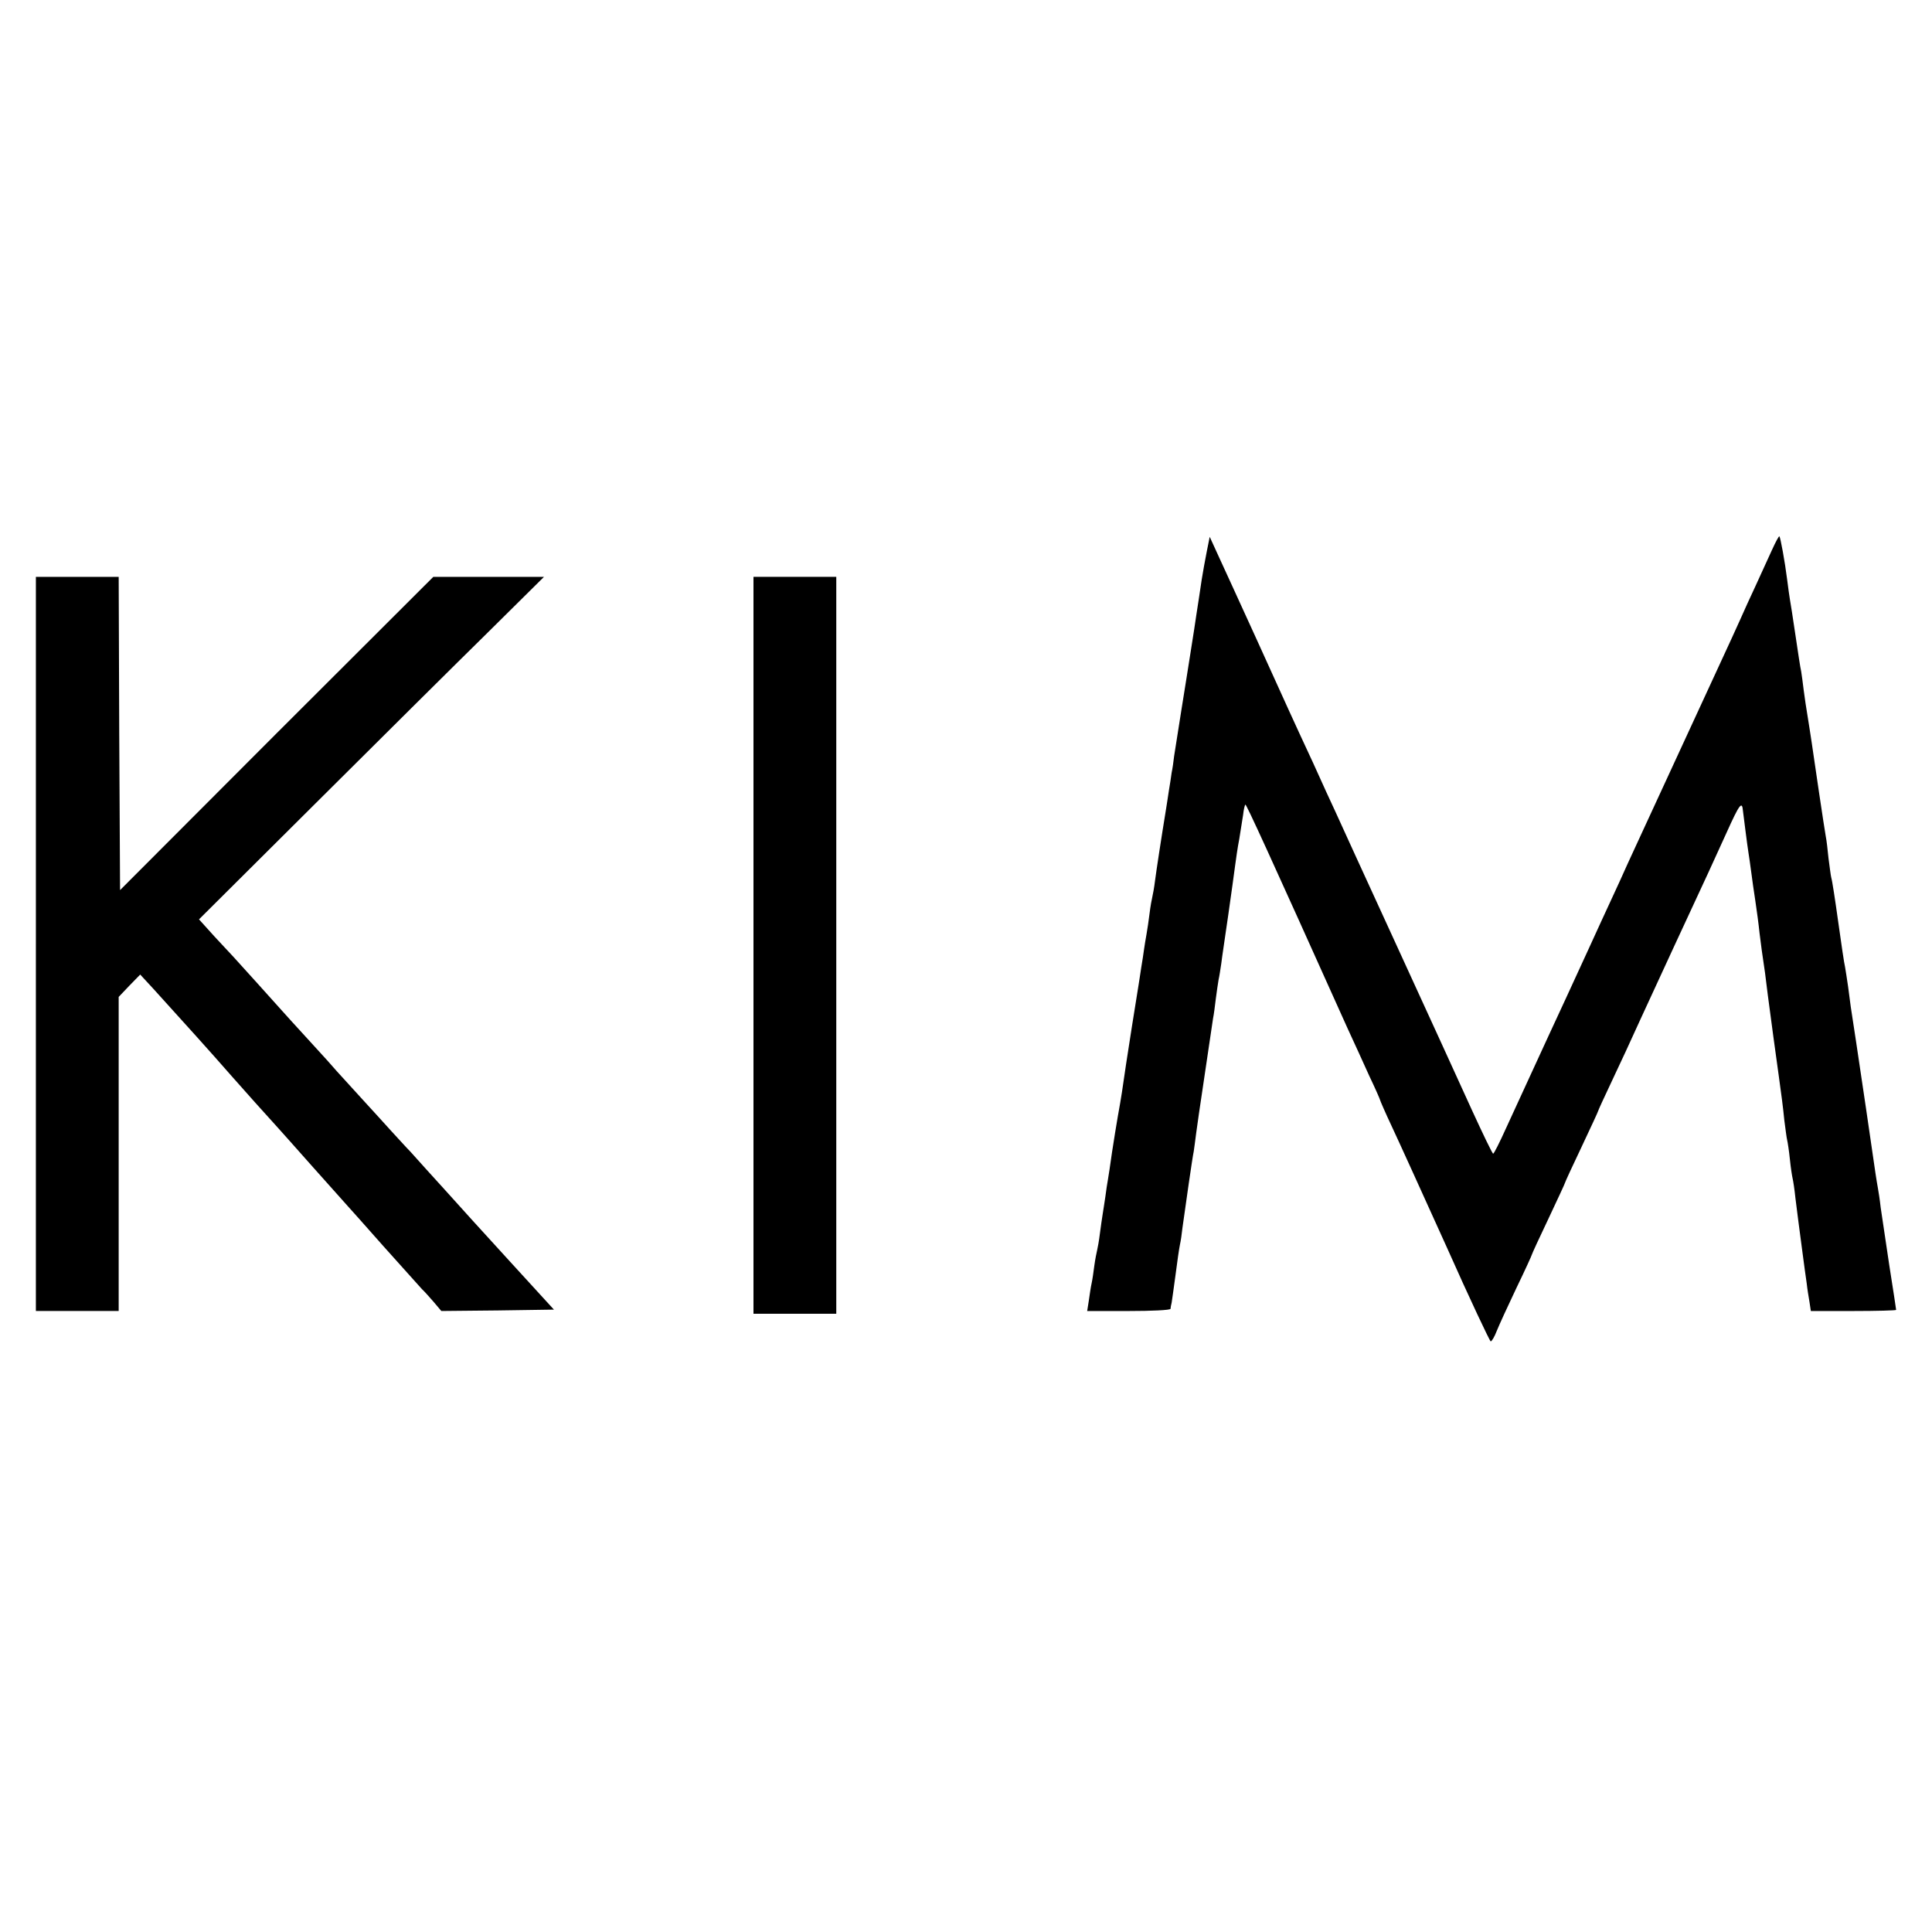
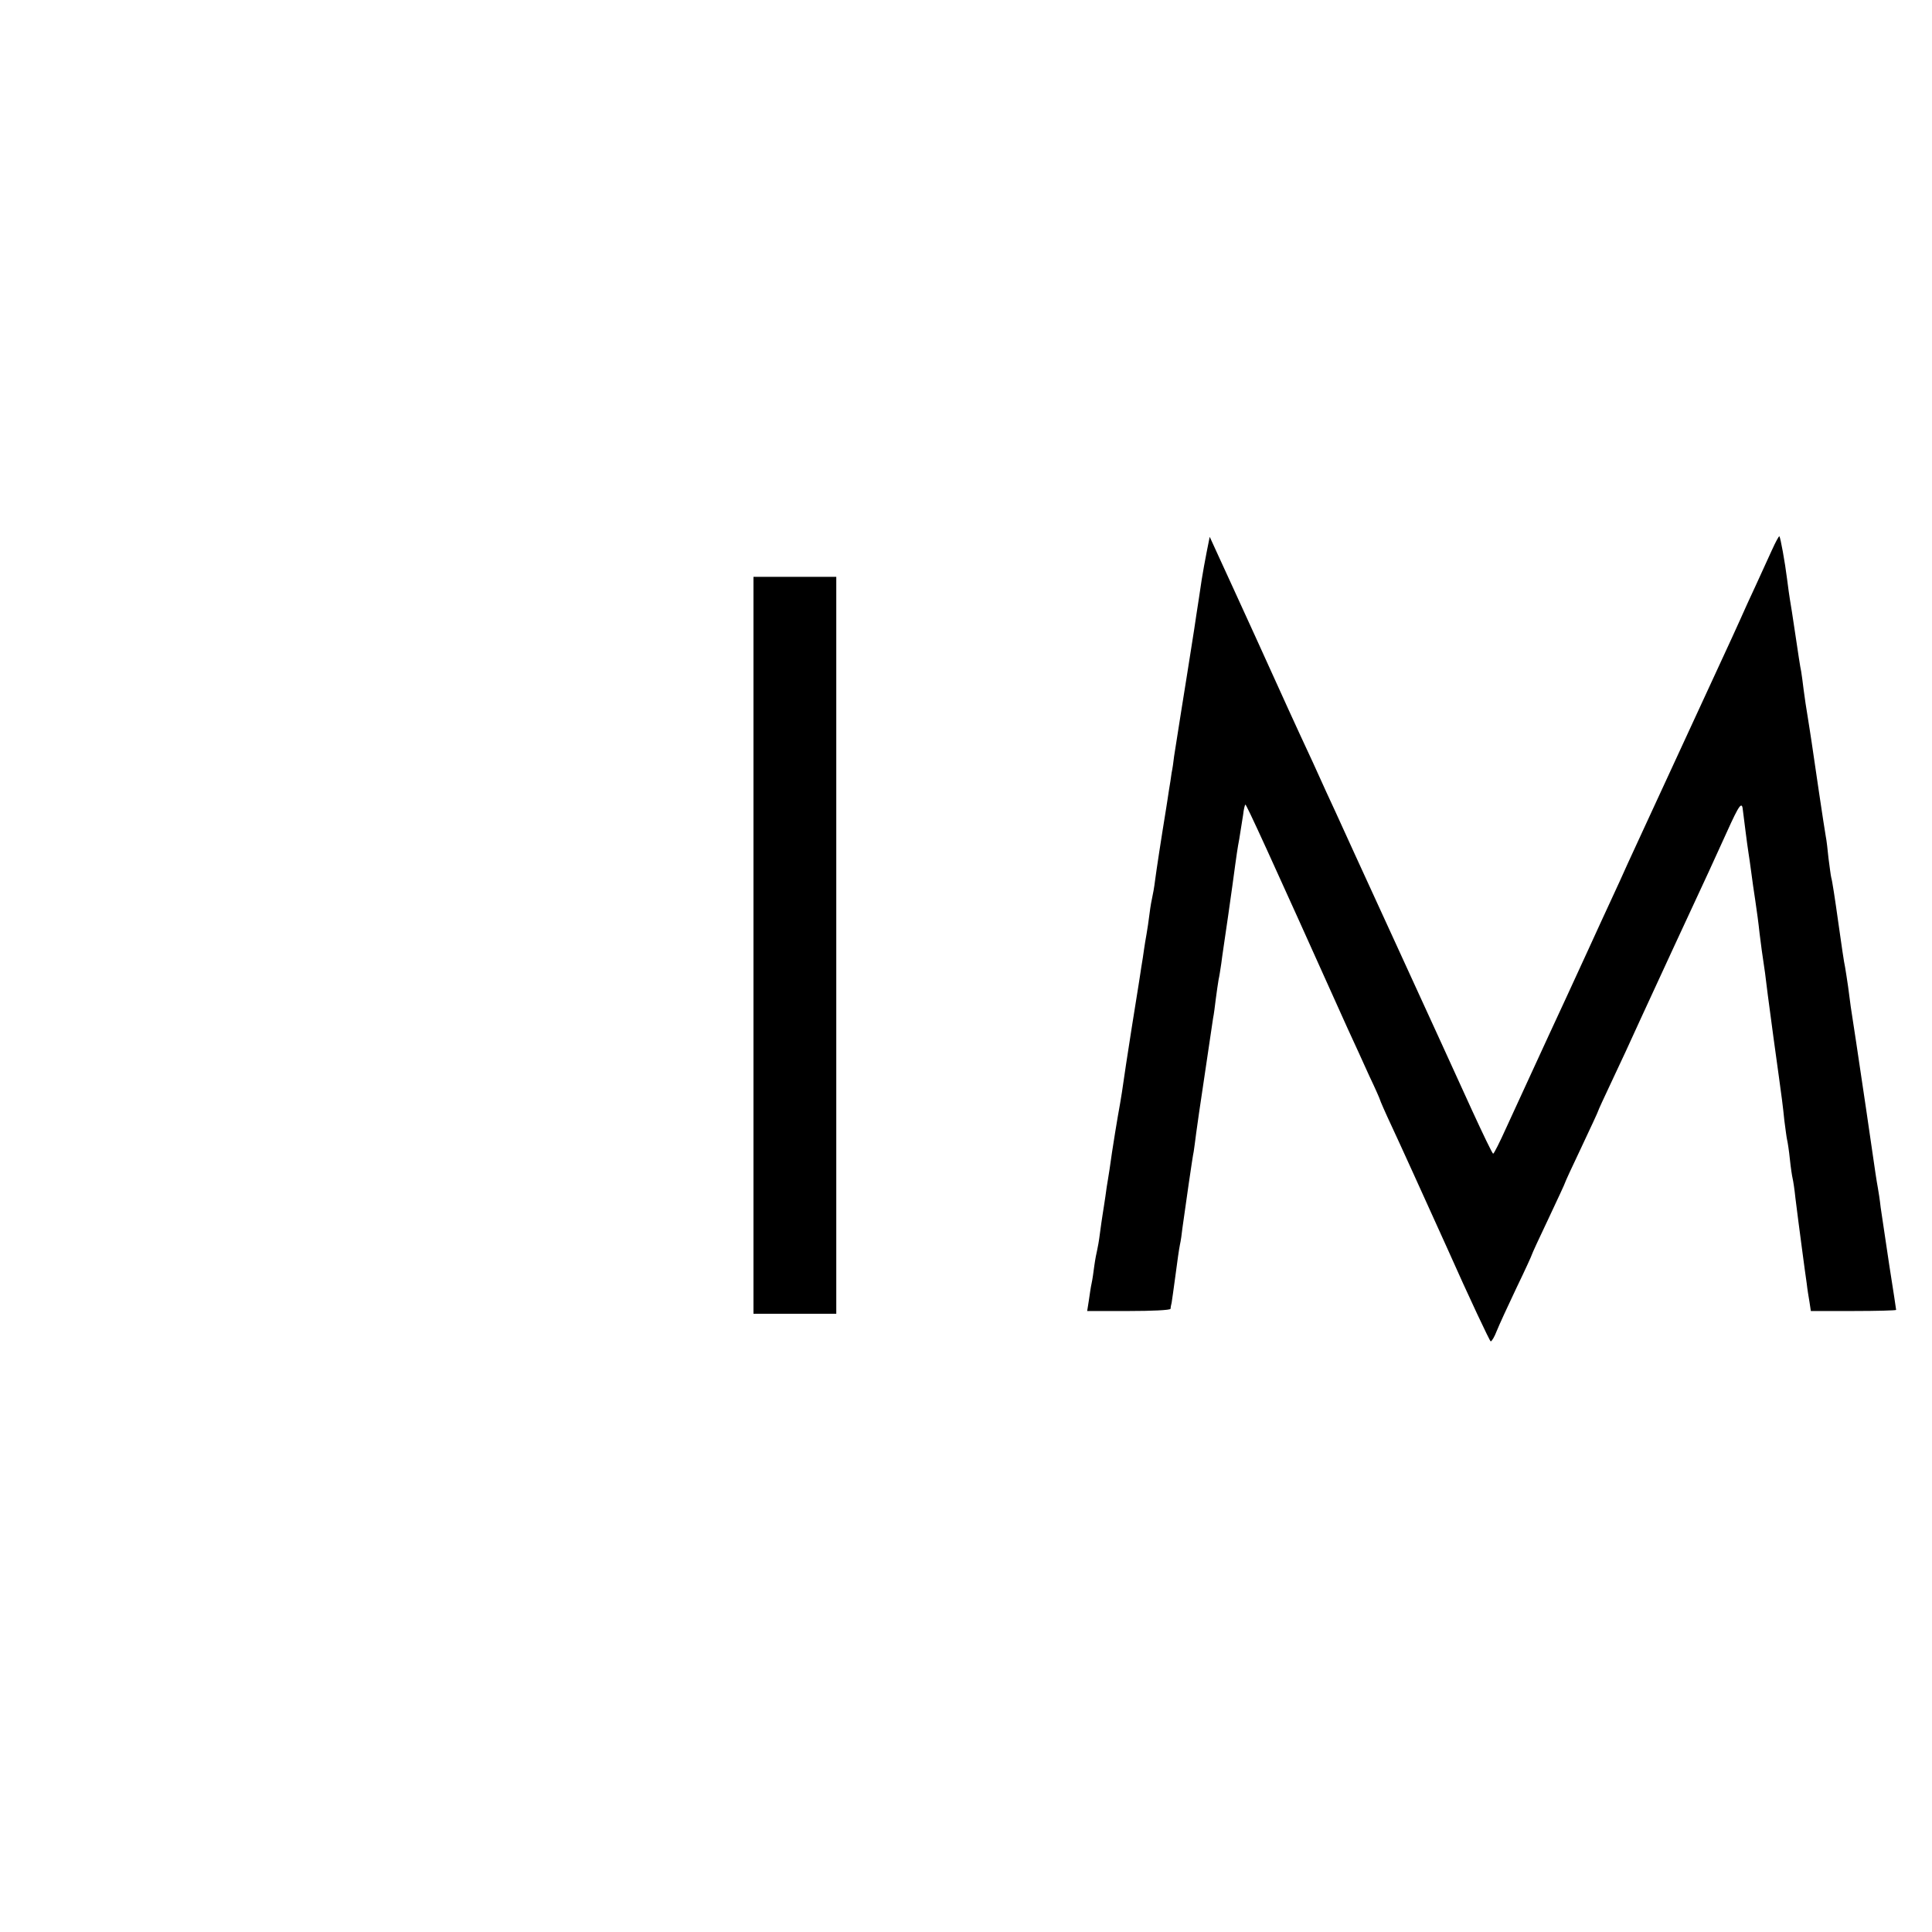
<svg xmlns="http://www.w3.org/2000/svg" version="1.0" width="700pt" height="700pt" viewBox="0 0 700 700" preserveAspectRatio="xMidYMid meet">
  <g transform="translate(0,700) scale(0.1,-0.1)" fill="#000000" stroke="none">
    <path d="M6420 5007 c-13 -28 -39 -86 -58 -127 -19 -41 -45 -97 -57 -125 -28 -63 -89 -193 -355 -770 -15 -33 -39 -85 -53 -115 -13 -30 -39 -86 -57 -125 -18 -38 -56 -122 -85 -185 -59 -129 -105 -228 -143 -310 -48 -105 -113 -245 -155 -337 -23 -51 -44 -93 -47 -93 -3 0 -37 71 -77 158 -39 86 -162 355 -273 597 -111 242 -211 460 -222 485 -12 25 -48 104 -80 175 -80 172 -89 193 -208 455 -57 124 -117 257 -135 295 l-32 70 -11 -55 c-6 -30 -14 -75 -18 -100 -9 -62 -12 -79 -19 -125 -3 -22 -12 -80 -20 -130 -8 -49 -23 -148 -35 -220 -11 -71 -23 -146 -26 -165 -2 -19 -6 -46 -9 -60 -2 -14 -6 -43 -10 -65 -3 -22 -8 -51 -10 -65 -18 -110 -35 -222 -40 -260 -3 -25 -8 -52 -10 -60 -2 -8 -7 -35 -10 -60 -3 -25 -8 -58 -11 -75 -3 -16 -7 -41 -9 -55 -2 -14 -6 -43 -10 -65 -3 -22 -8 -51 -10 -65 -2 -14 -13 -81 -24 -150 -19 -122 -25 -160 -36 -237 -3 -21 -10 -60 -15 -88 -5 -27 -14 -86 -21 -130 -6 -44 -13 -89 -15 -100 -2 -10 -6 -37 -9 -60 -3 -22 -8 -51 -10 -65 -2 -14 -7 -45 -10 -70 -3 -25 -8 -52 -10 -60 -2 -8 -7 -33 -10 -55 -3 -23 -7 -52 -10 -65 -3 -13 -7 -41 -10 -62 l-6 -38 151 0 c82 0 150 3 151 8 0 4 2 14 4 22 1 8 8 53 14 100 6 47 13 96 16 110 3 13 7 40 9 60 10 72 37 262 41 278 1 9 6 40 9 67 7 49 13 94 21 145 2 14 11 75 20 135 9 61 18 121 20 135 3 14 7 46 10 71 3 25 8 56 10 69 3 13 7 40 10 60 2 19 14 97 25 174 11 76 22 157 25 180 3 22 9 66 15 96 5 30 11 70 14 88 2 19 6 35 8 37 3 3 85 -176 370 -810 23 -49 58 -127 79 -173 22 -46 39 -85 39 -87 0 -2 19 -46 43 -97 24 -51 113 -247 198 -435 84 -189 157 -343 160 -343 4 0 14 17 22 38 8 20 40 90 71 155 31 64 56 119 56 121 0 2 27 61 60 130 33 70 60 128 60 130 0 2 27 61 60 130 33 70 60 128 60 130 0 2 22 50 49 107 27 57 75 160 106 229 32 69 86 186 120 260 126 271 144 310 191 414 46 102 56 116 59 78 3 -23 15 -121 20 -152 2 -14 7 -45 10 -70 3 -25 10 -72 15 -105 5 -33 12 -85 15 -115 7 -54 8 -66 20 -145 3 -22 7 -58 10 -80 9 -70 33 -246 40 -295 9 -65 15 -109 20 -160 4 -30 8 -62 10 -70 2 -8 7 -40 10 -70 3 -30 8 -62 10 -70 2 -8 7 -40 10 -70 9 -72 12 -95 25 -193 6 -45 13 -98 16 -117 2 -19 7 -50 10 -67 l5 -33 154 0 c85 0 155 2 155 4 0 2 -11 75 -25 163 -13 87 -27 181 -31 208 -3 28 -8 59 -10 70 -2 10 -6 35 -9 55 -12 86 -55 375 -70 475 -21 134 -21 138 -29 200 -4 28 -9 59 -11 71 -3 11 -14 86 -25 165 -11 79 -22 151 -25 159 -2 8 -6 40 -10 70 -3 30 -7 66 -10 80 -5 27 -43 283 -51 340 -3 19 -9 60 -14 90 -5 30 -12 75 -15 100 -3 25 -7 55 -9 67 -3 12 -12 72 -21 133 -9 61 -18 119 -20 129 -2 10 -6 42 -10 72 -8 64 -24 151 -28 156 -2 1 -14 -21 -27 -50z" />
-     <path d="M130 3580 l0 -1330 150 0 150 0 0 569 0 569 39 41 39 40 48 -52 c108 -119 210 -232 286 -319 18 -21 146 -164 163 -182 6 -6 64 -72 130 -146 66 -74 122 -137 125 -140 3 -3 61 -68 129 -145 69 -77 132 -147 140 -156 9 -8 28 -30 43 -47 l27 -32 204 2 204 3 -160 175 c-88 96 -194 213 -236 260 -42 46 -97 107 -122 135 -26 27 -59 64 -74 80 -15 17 -61 67 -102 112 -42 46 -83 91 -92 101 -9 11 -54 61 -101 112 -47 51 -92 101 -100 110 -17 19 -159 177 -175 194 -6 6 -36 39 -68 73 l-56 62 422 420 c232 231 513 510 625 620 l203 201 -201 0 -200 0 -568 -567 -567 -568 -3 568 -2 567 -150 0 -150 0 0 -1330z" />
-     <path d="M2730 3575 l0 -1335 150 0 150 0 0 1335 0 1335 -150 0 -150 0 0 -1335z" />
+     <path d="M2730 3575 l0 -1335 150 0 150 0 0 1335 0 1335 -150 0 -150 0 0 -1335" />
  </g>
</svg>